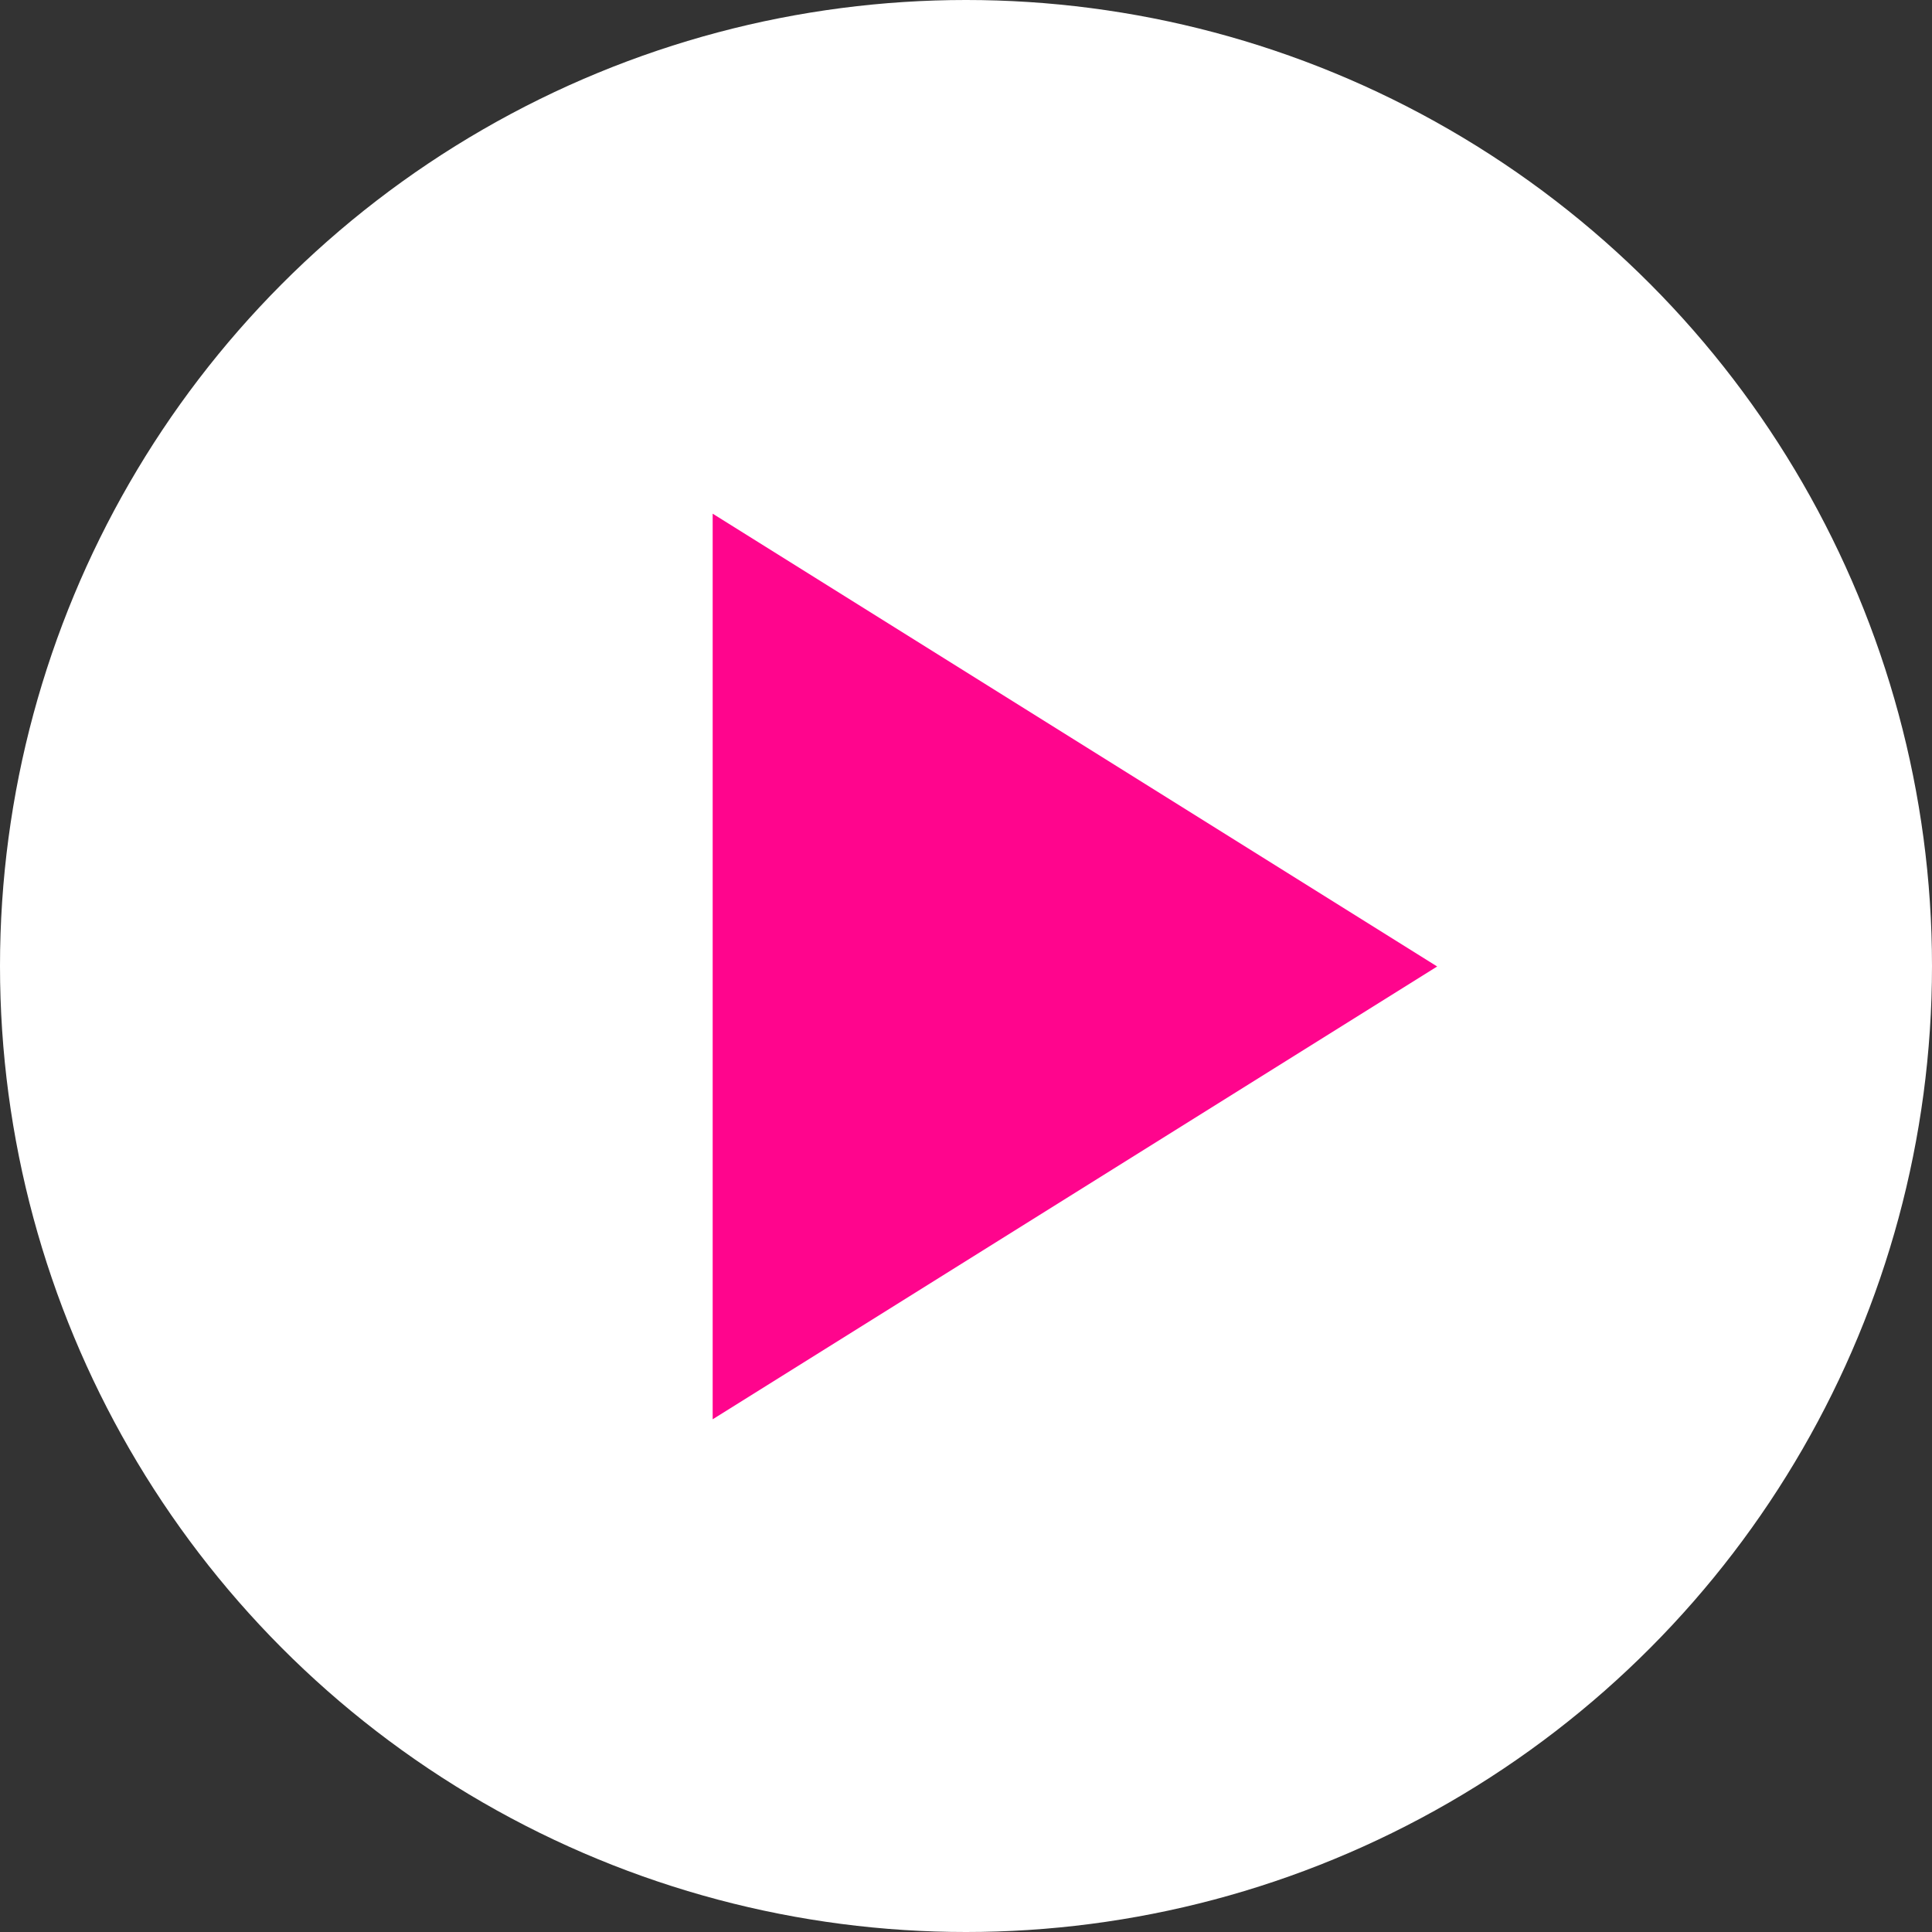
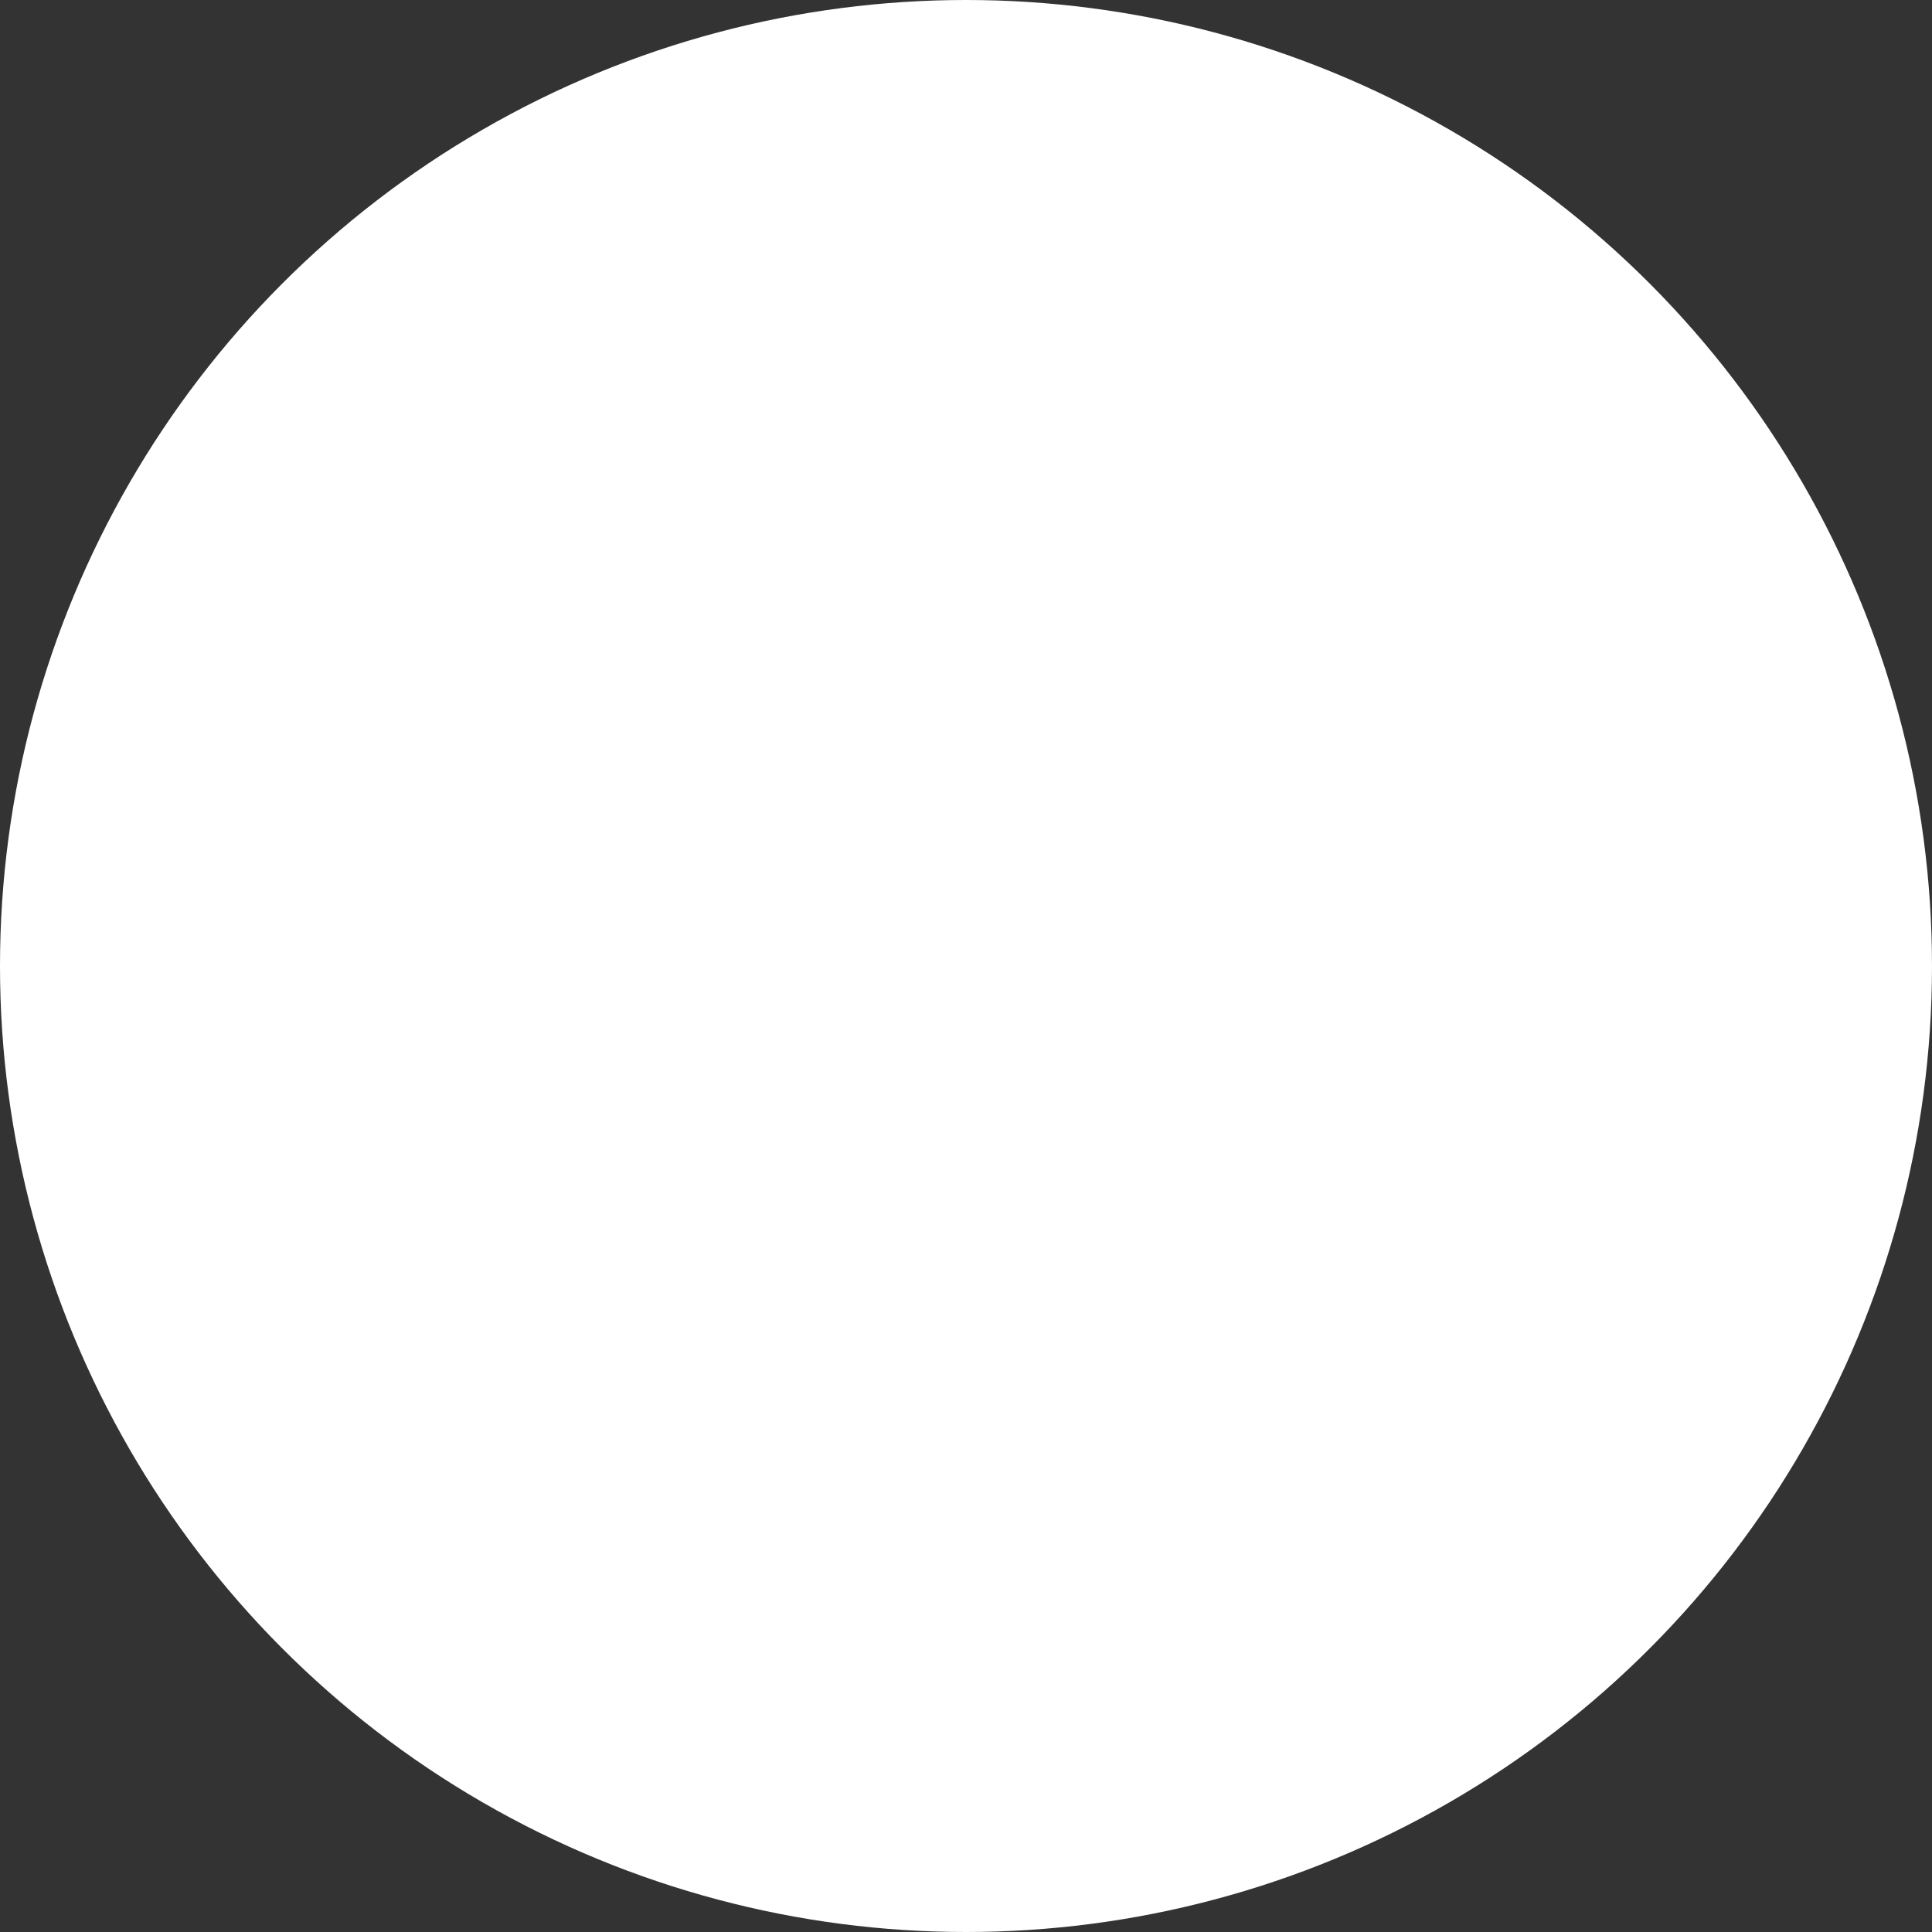
<svg xmlns="http://www.w3.org/2000/svg" width="16" height="16" fill="none">
  <rect width="100%" height="100%" fill="#333333" stroke="none" />
  <circle cx="8" cy="8" r="8" fill="#fff" />
-   <path fill="#FF058D" d="m11.902 8.004-6 3.75v-7.5z" />
</svg>